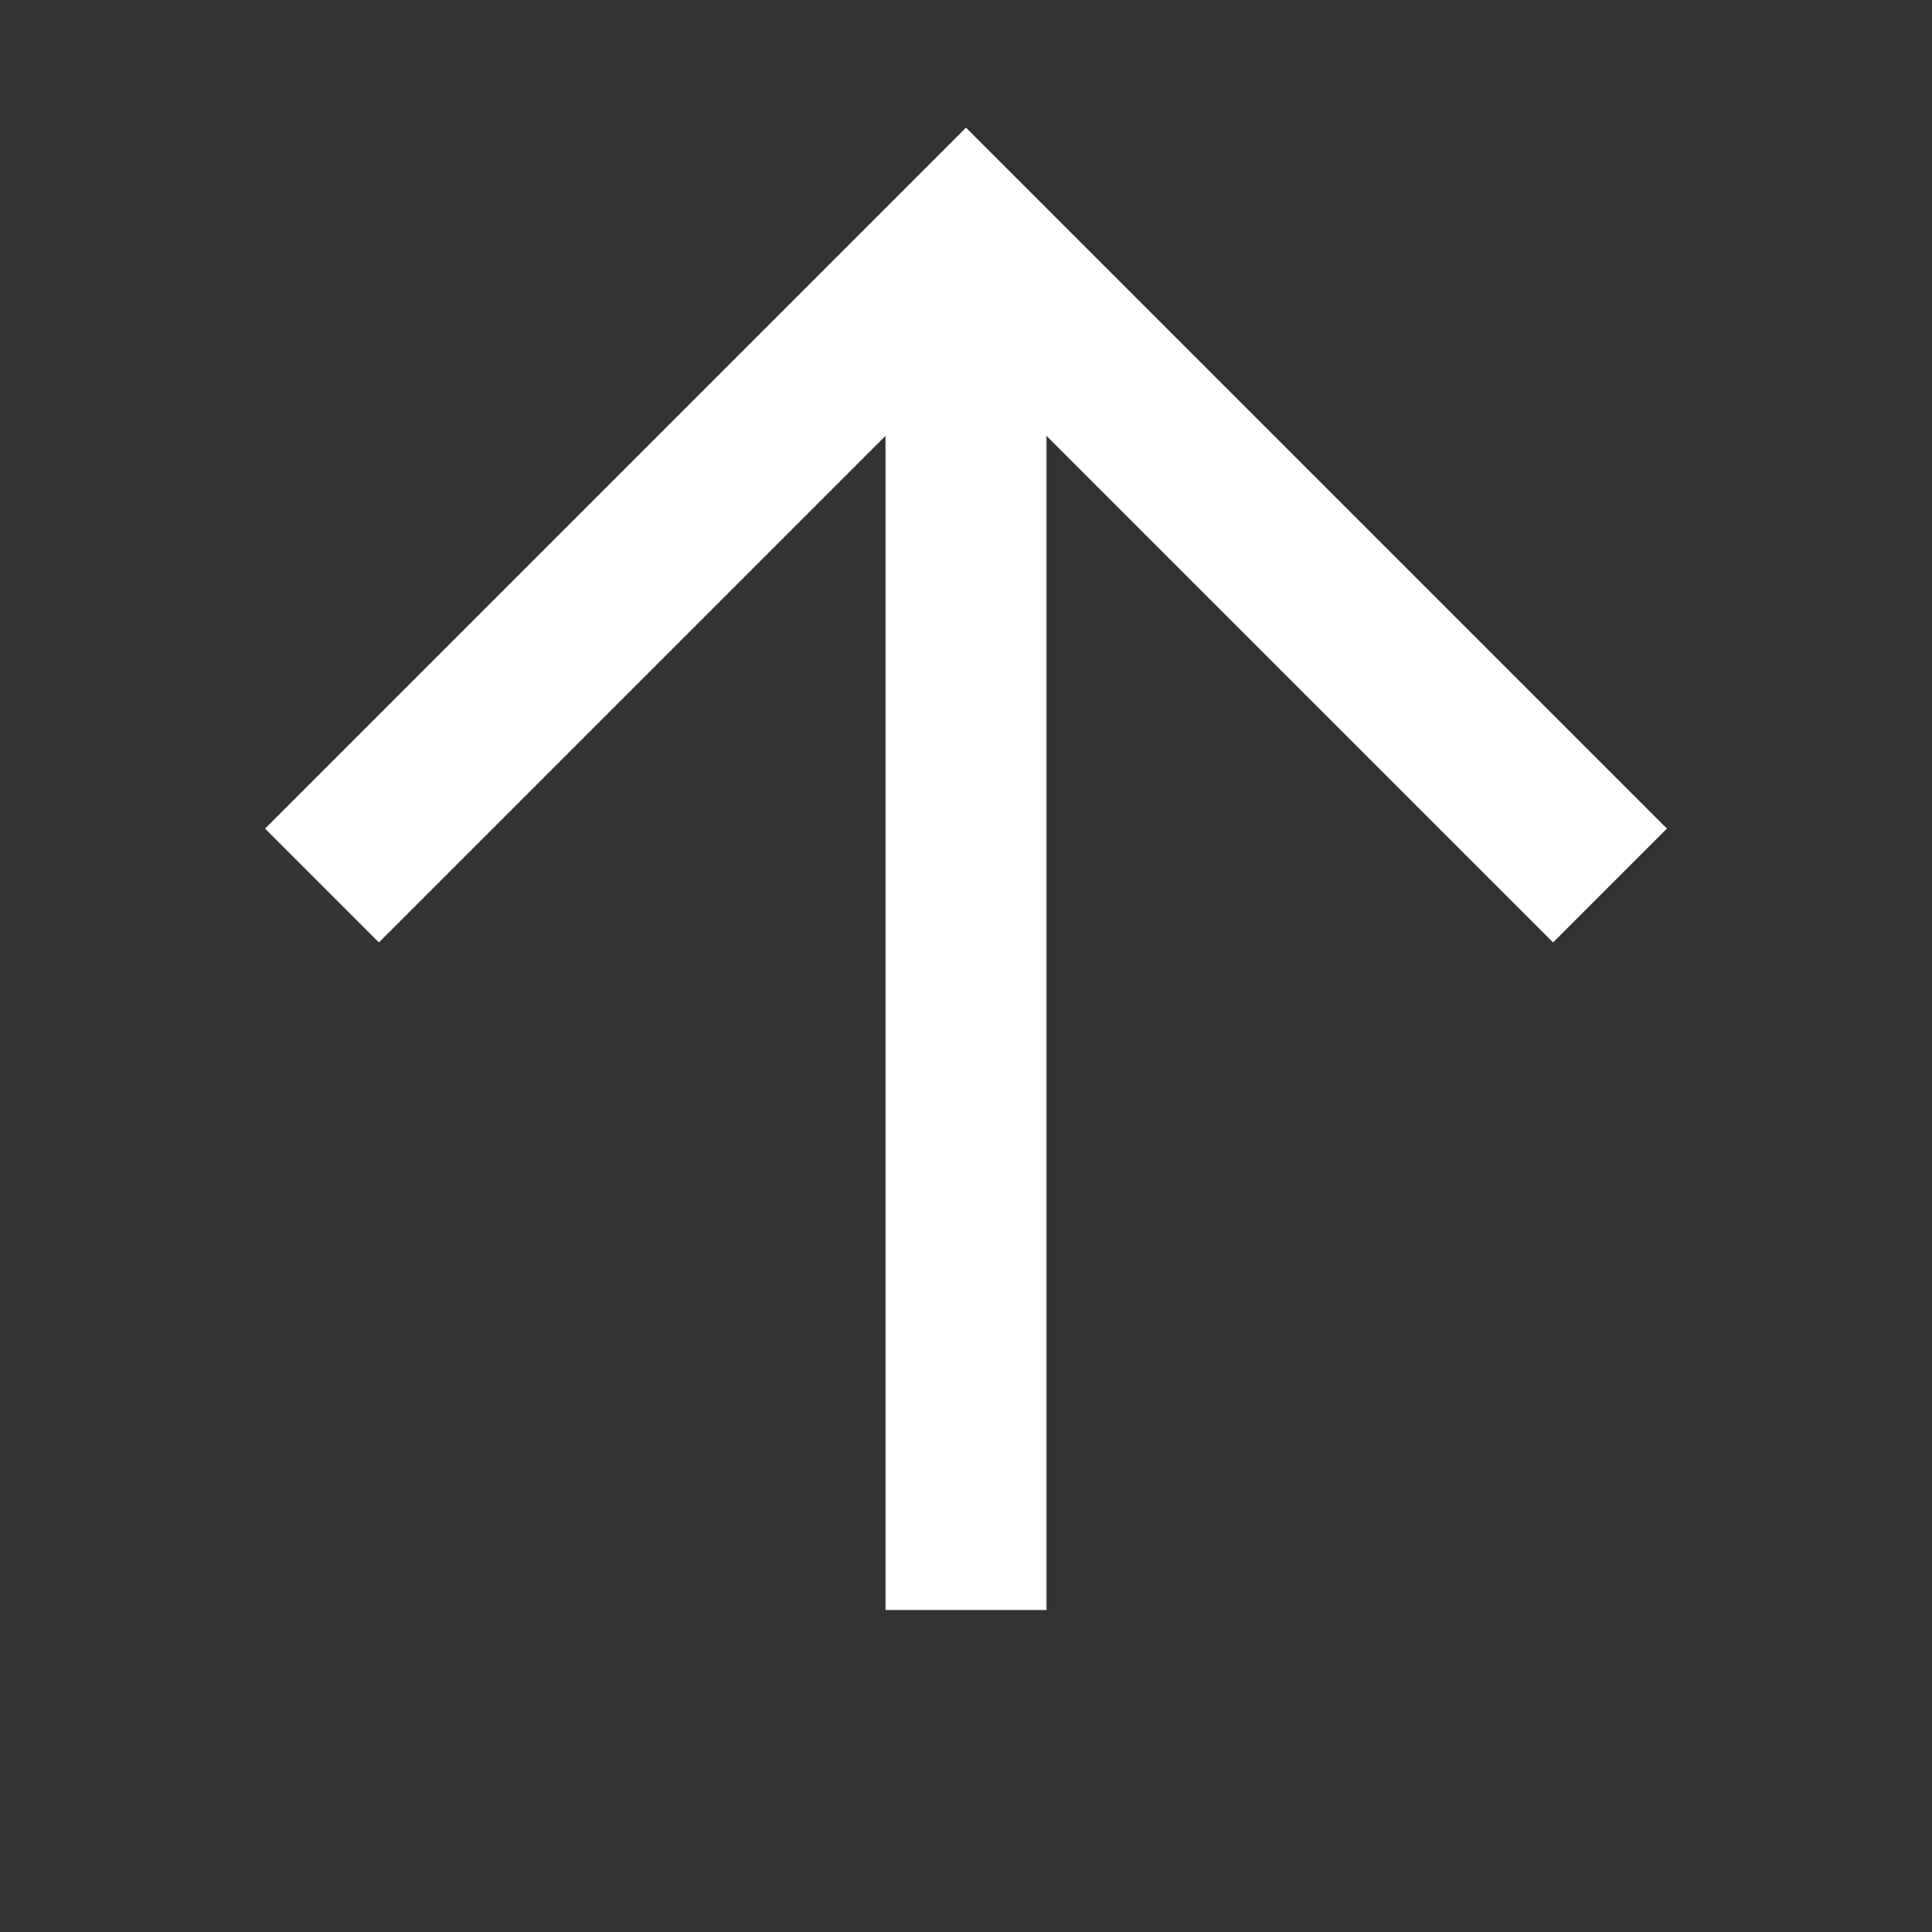
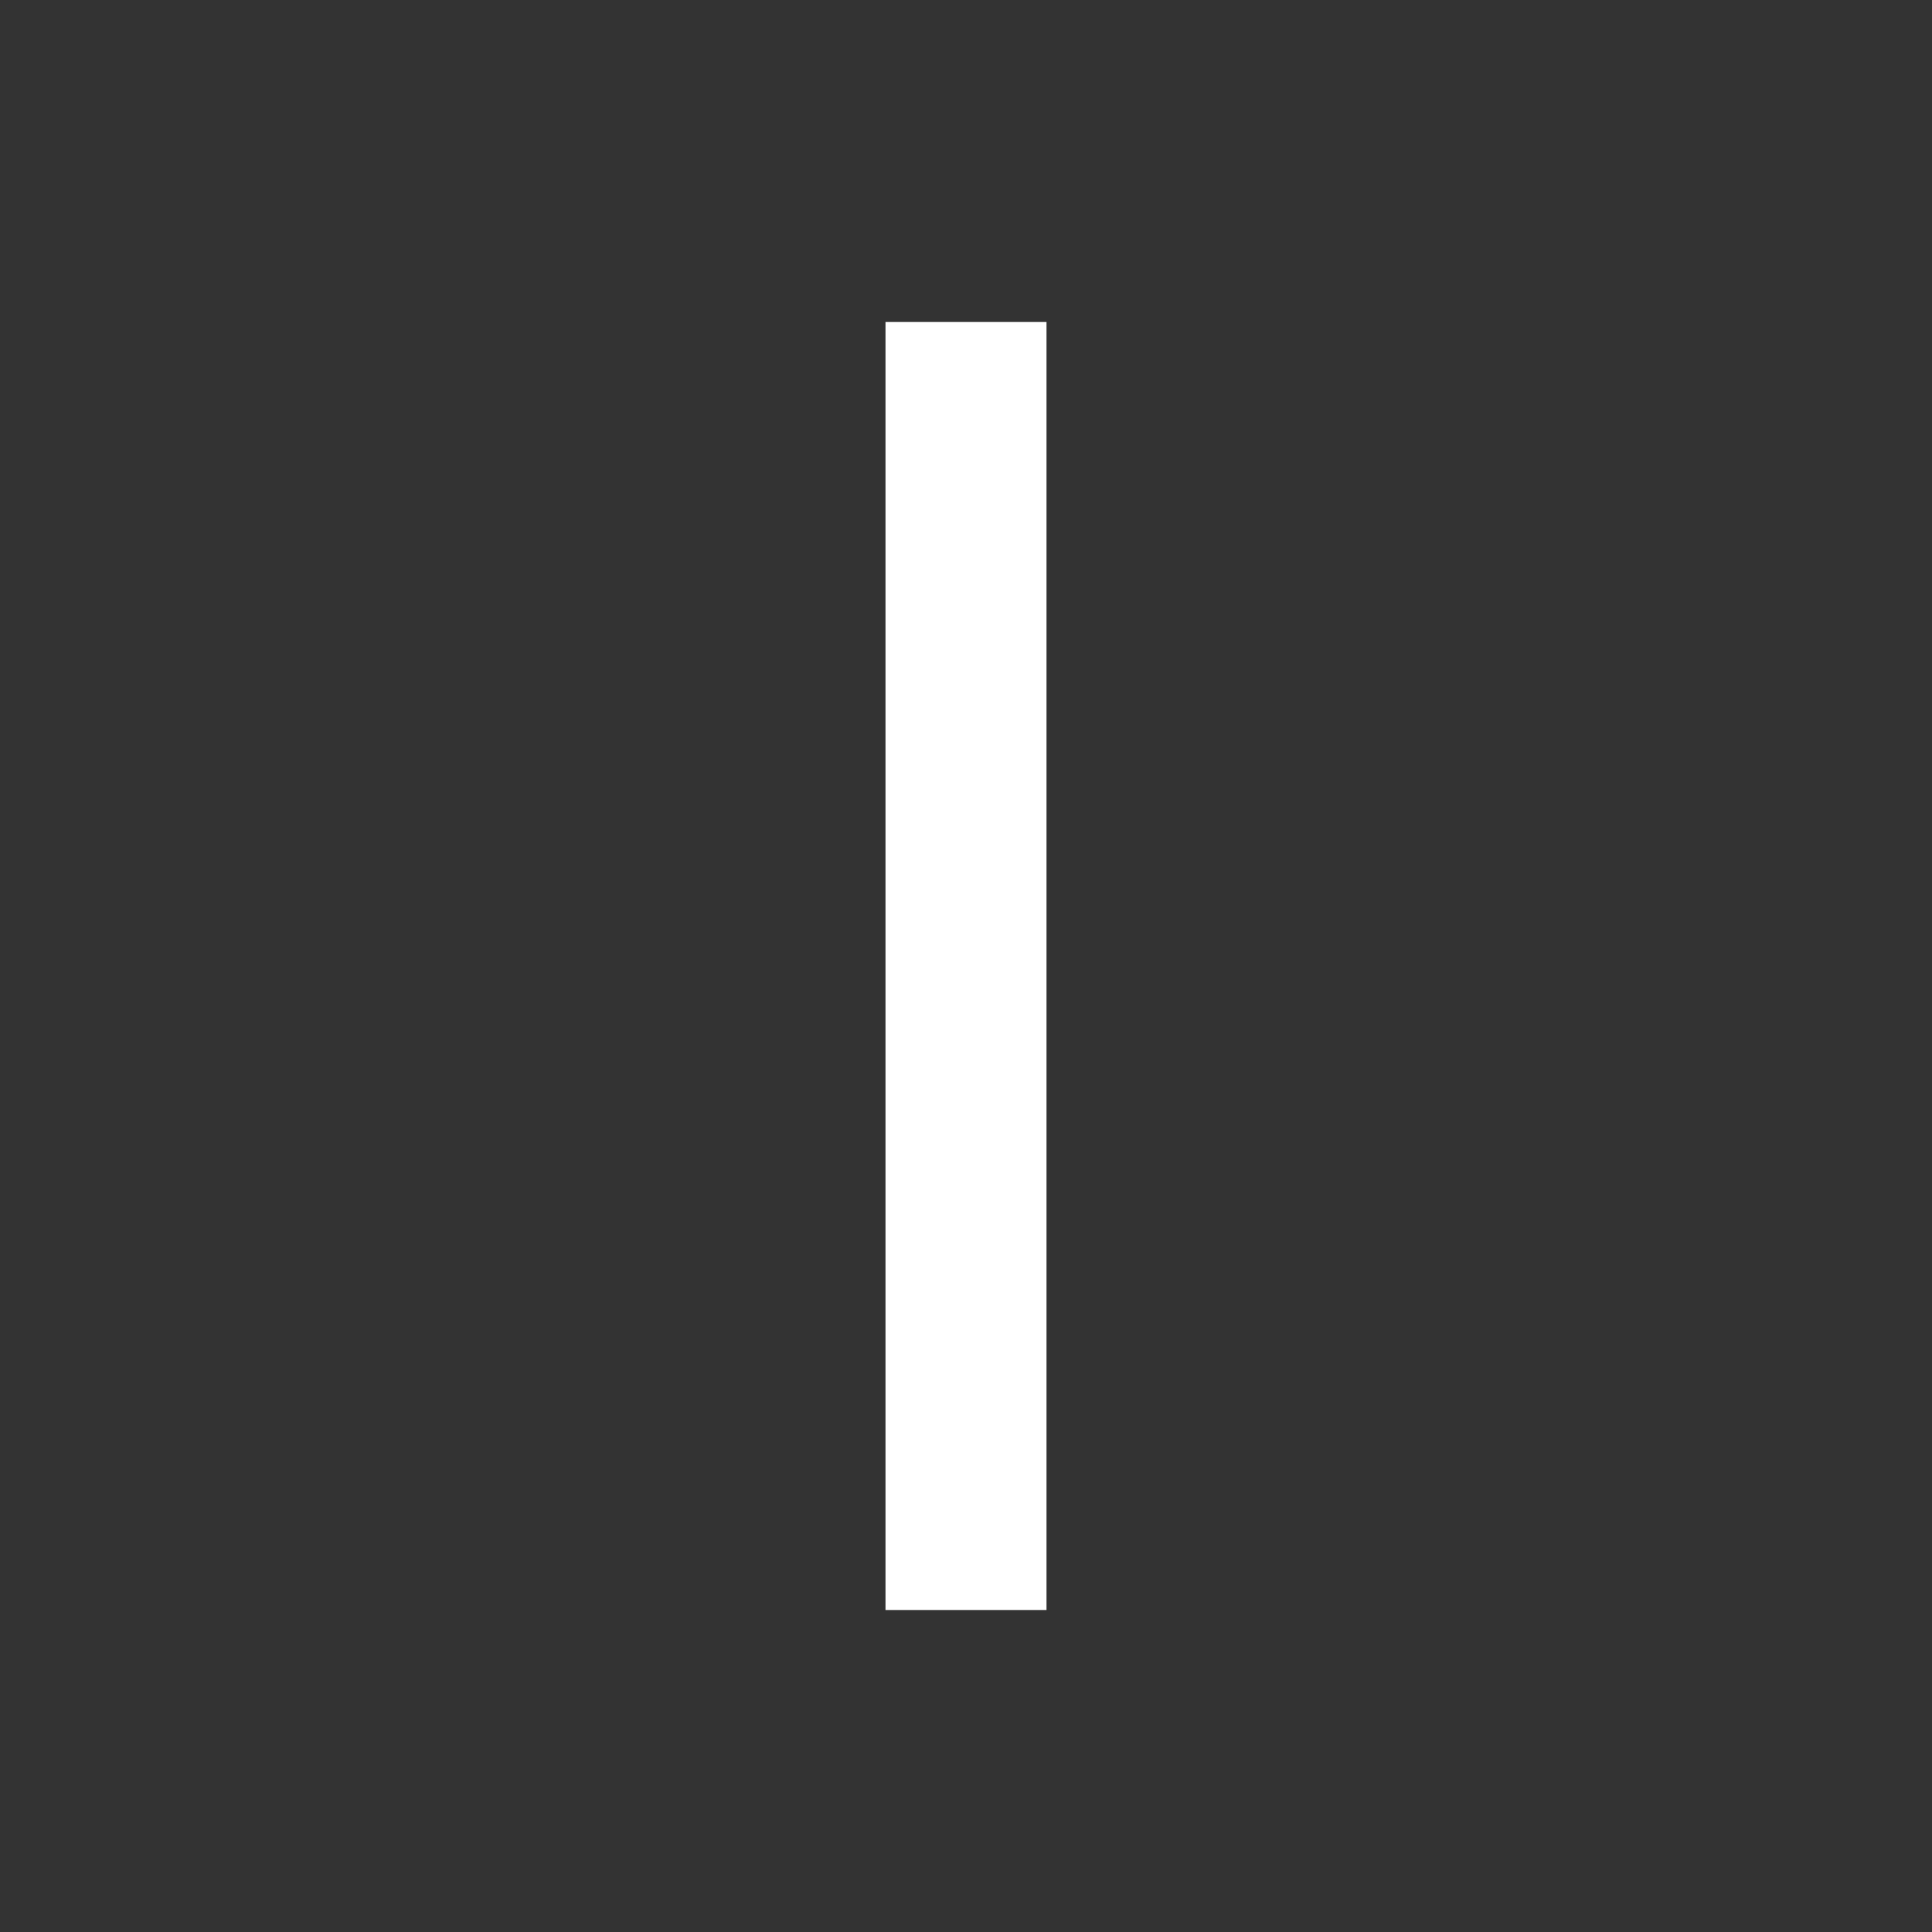
<svg xmlns="http://www.w3.org/2000/svg" width="24" height="24" viewBox="0 0 24 24" fill="none">
  <rect x="0" y="0" width="24" height="24" fill="#333333" stroke="none" />
  <g id="Group 1247">
-     <path id="Vector 4" d="M4 11L12 3L20 11" stroke="white" stroke-width="2" />
    <path id="Vector 93" d="M12 4L12 20" stroke="white" stroke-width="2" />
  </g>
</svg>